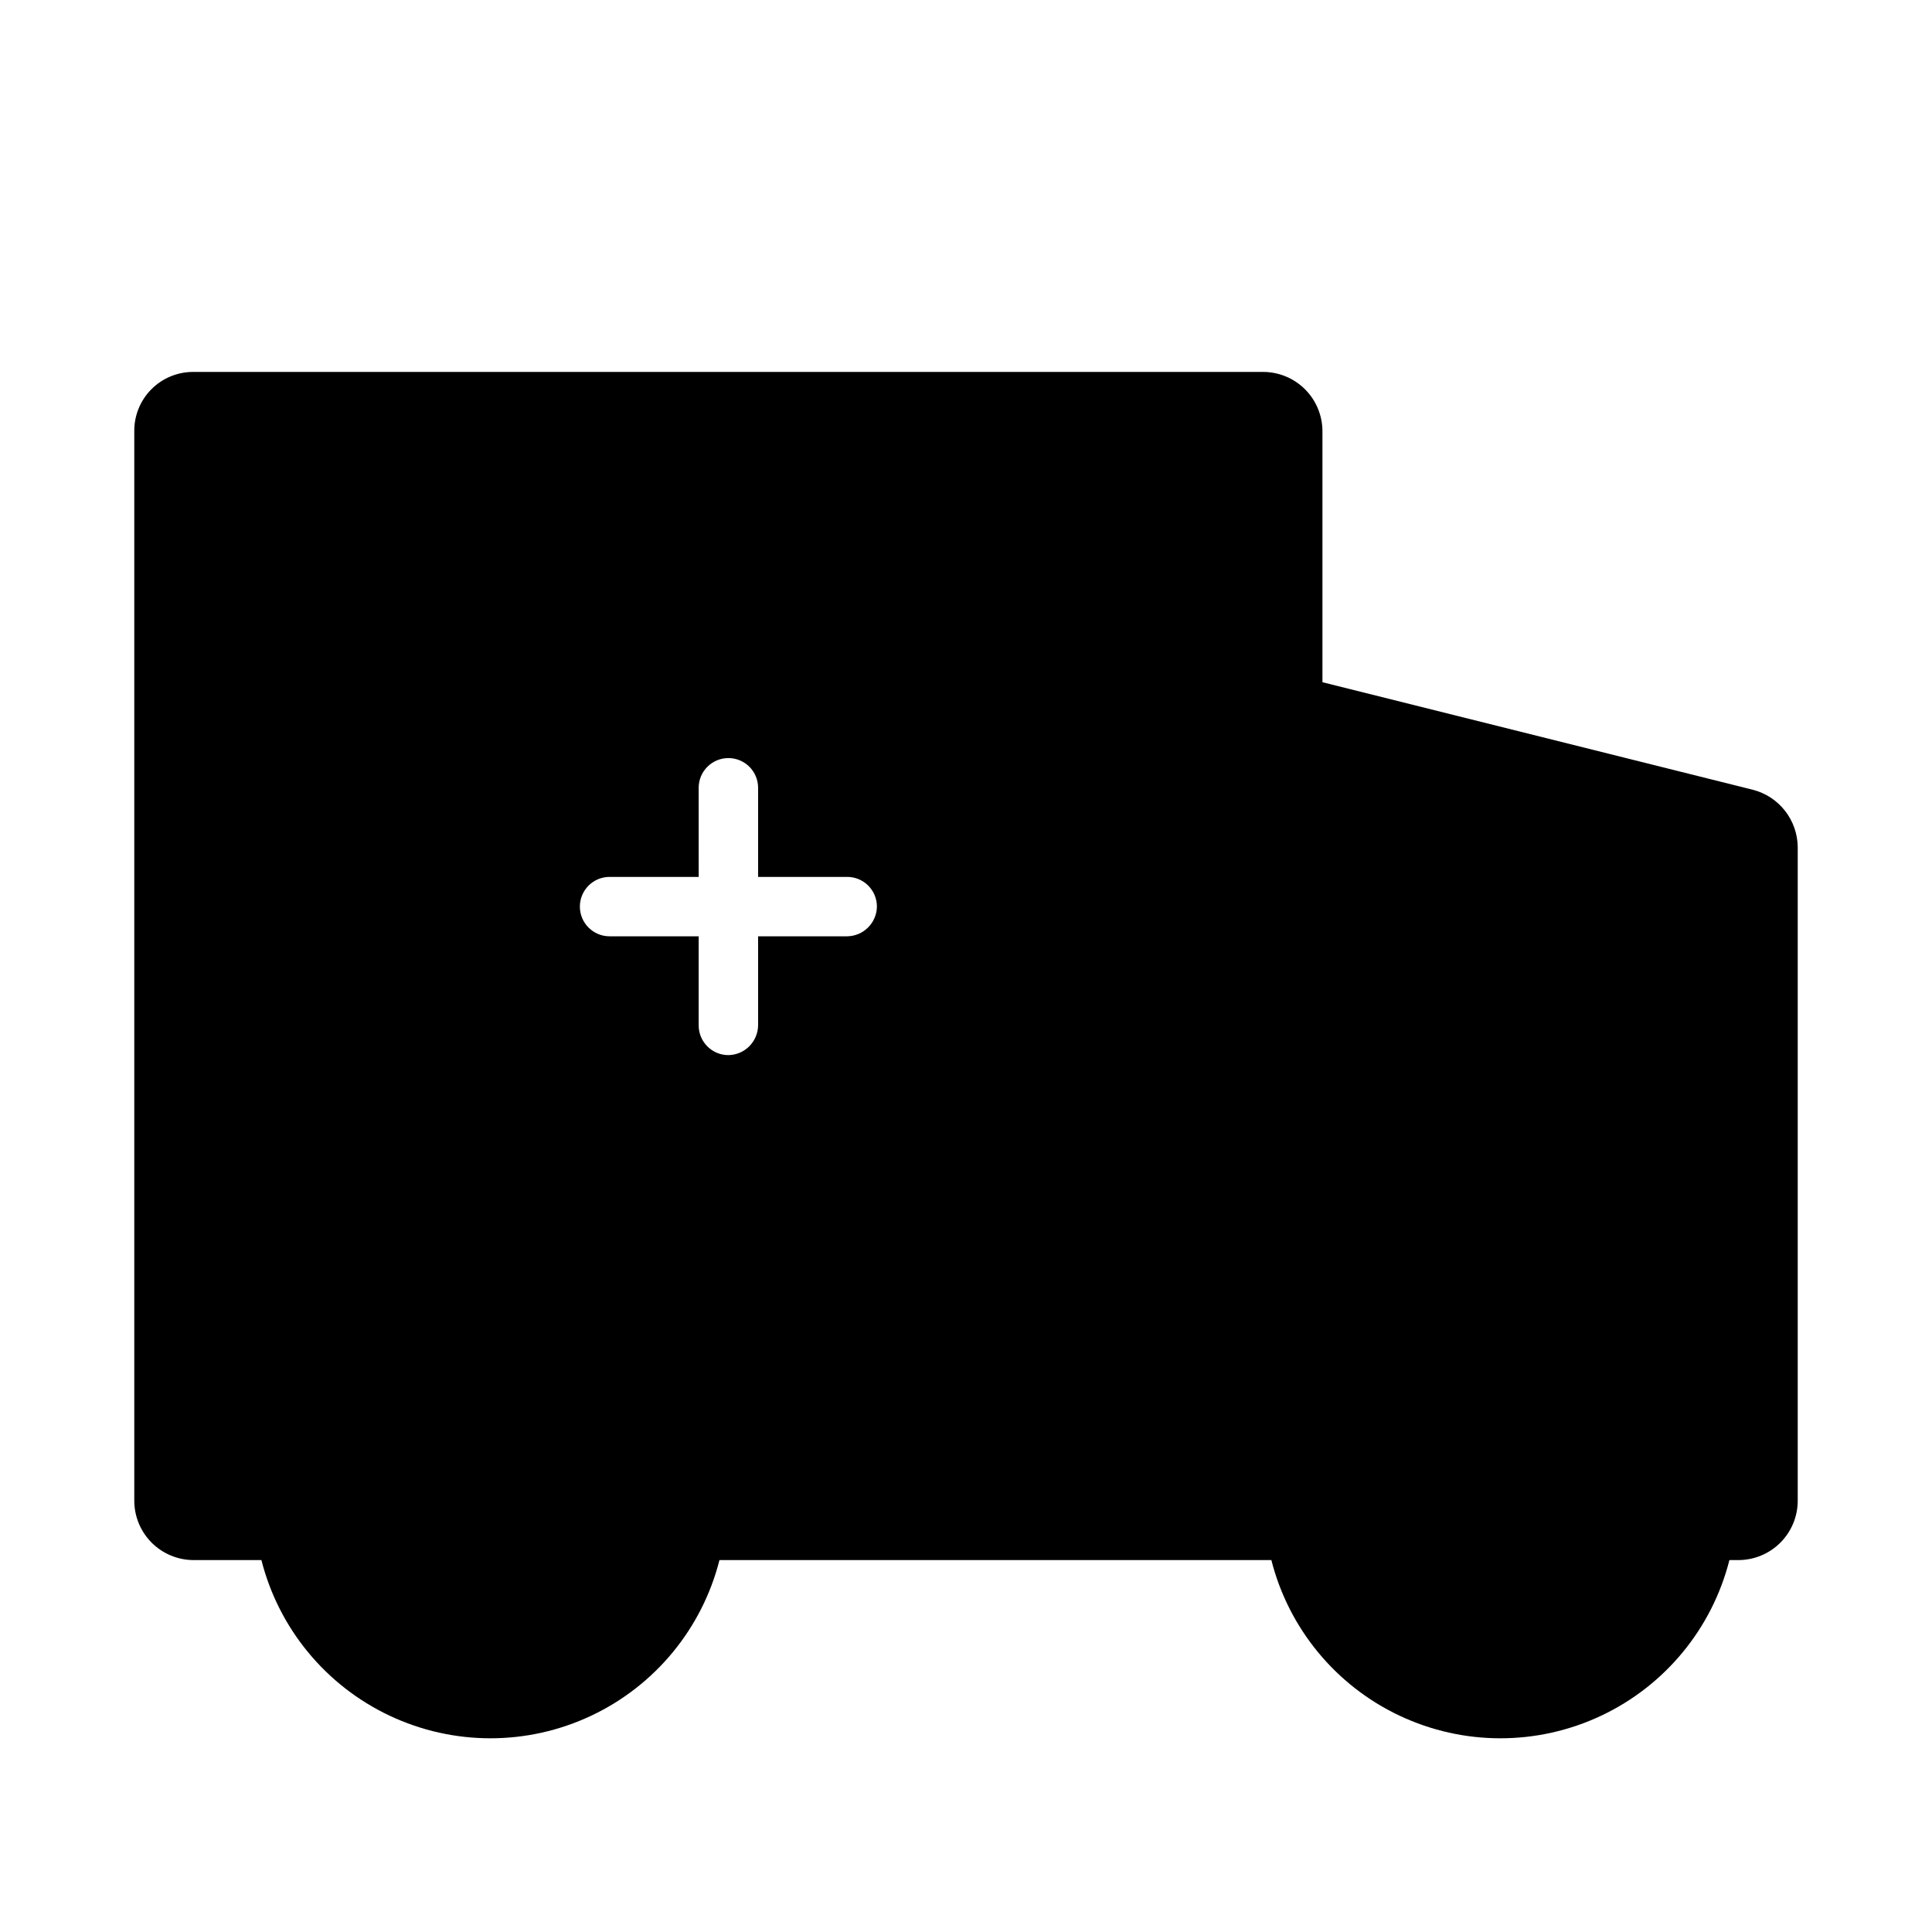
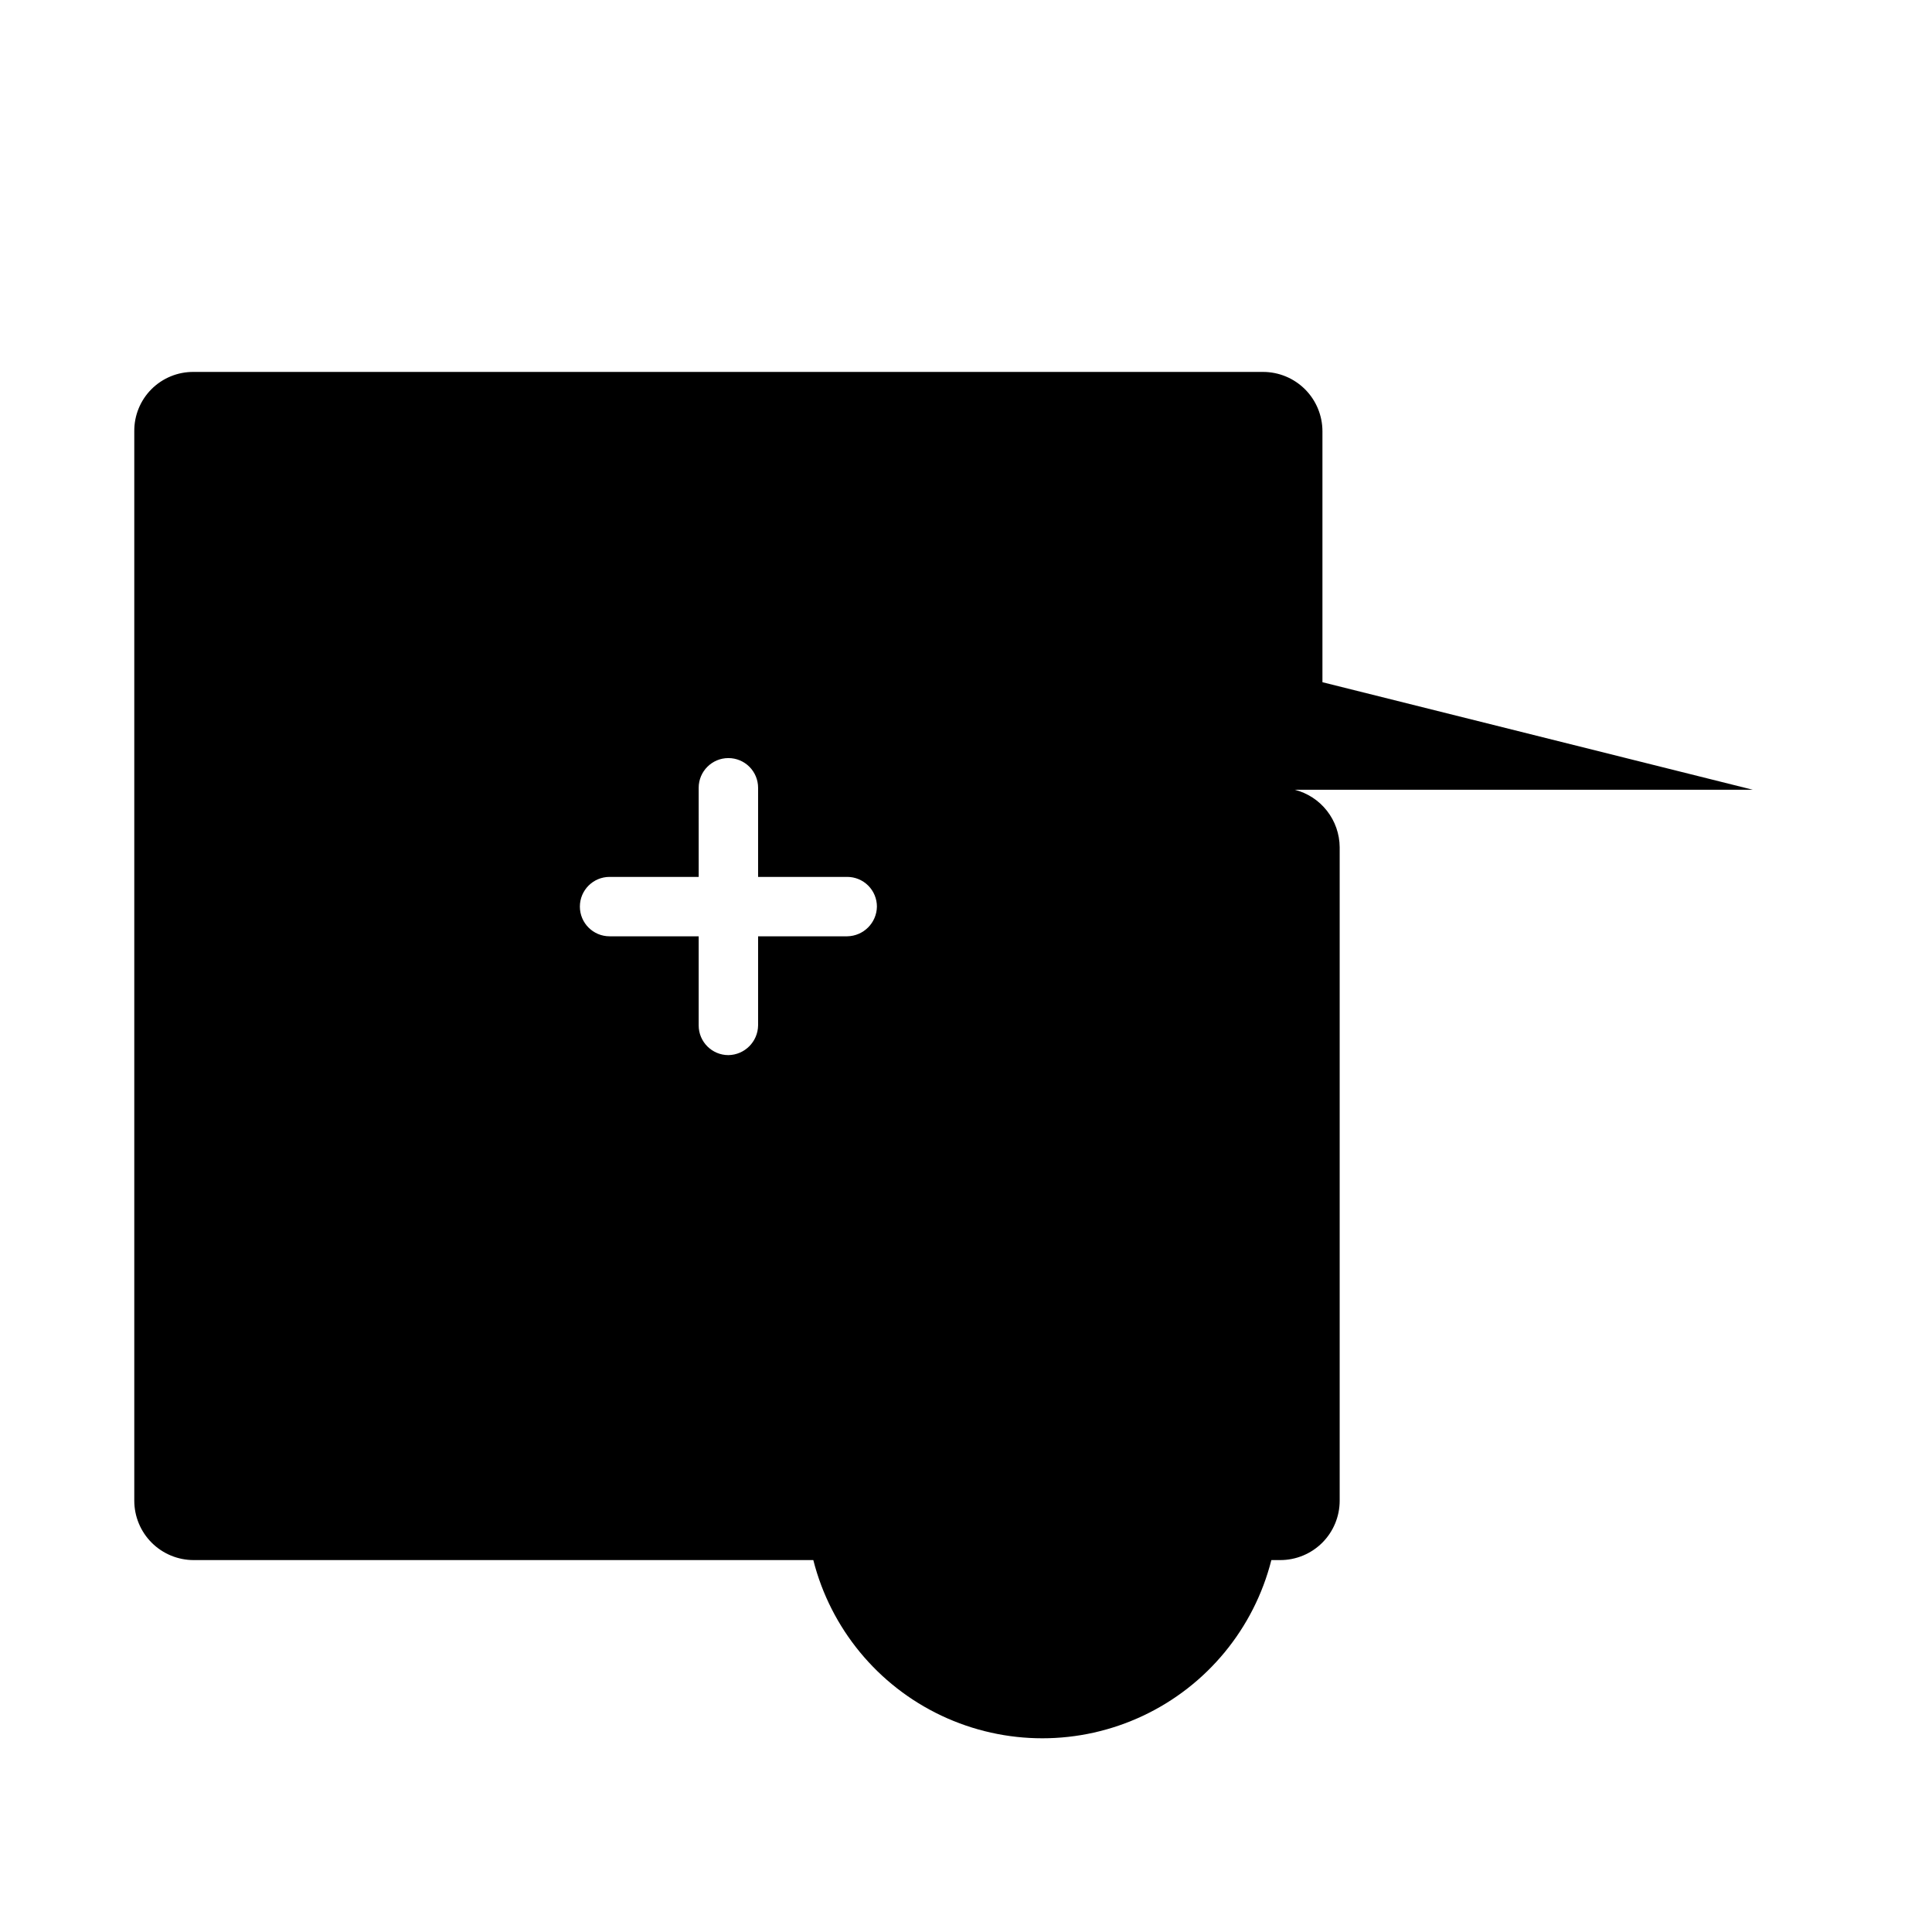
<svg xmlns="http://www.w3.org/2000/svg" fill="#000000" width="800px" height="800px" version="1.1" viewBox="144 144 512 512">
-   <path d="m608.5 353.29-114.04-28.496v-66.488c0-4.176-1.656-8.18-4.609-11.133-2.953-2.953-6.957-4.609-11.133-4.609h-283.39c-4.188-0.043-8.215 1.602-11.18 4.562-2.961 2.965-4.606 6.992-4.562 11.18v283.39c0 4.176 1.66 8.18 4.609 11.133 2.953 2.953 6.957 4.609 11.133 4.609h17.949c4.598 18.133 17.062 33.258 33.977 41.238 16.918 7.984 36.516 7.984 53.434 0 16.918-7.981 29.379-23.105 33.977-41.238h146.26c4.598 18.133 17.062 33.258 33.977 41.238 16.918 7.984 36.516 7.984 53.434 0 16.918-7.981 29.379-23.105 33.977-41.238h2.363c4.176 0 8.18-1.656 11.133-4.609 2.953-2.953 4.609-6.957 4.609-11.133v-173.18c-0.027-3.5-1.211-6.891-3.367-9.645-2.152-2.754-5.16-4.715-8.551-5.582zm-239.98 38.84h-23.617v23.617c-0.066 4.32-3.555 7.805-7.871 7.871-4.348 0-7.875-3.523-7.875-7.871v-23.617h-23.613c-4.348 0-7.871-3.523-7.871-7.871s3.523-7.871 7.871-7.871h23.617l-0.004-23.617c0-4.348 3.527-7.871 7.875-7.871 2.086 0 4.09 0.828 5.566 2.305 1.477 1.477 2.305 3.481 2.305 5.566v23.617h23.617c2.086 0 4.09 0.828 5.566 2.305s2.305 3.481 2.305 5.566c-0.066 4.32-3.555 7.805-7.871 7.871z" />
+   <path d="m608.5 353.29-114.04-28.496v-66.488c0-4.176-1.656-8.18-4.609-11.133-2.953-2.953-6.957-4.609-11.133-4.609h-283.39c-4.188-0.043-8.215 1.602-11.18 4.562-2.961 2.965-4.606 6.992-4.562 11.18v283.39c0 4.176 1.66 8.18 4.609 11.133 2.953 2.953 6.957 4.609 11.133 4.609h17.949h146.26c4.598 18.133 17.062 33.258 33.977 41.238 16.918 7.984 36.516 7.984 53.434 0 16.918-7.981 29.379-23.105 33.977-41.238h2.363c4.176 0 8.18-1.656 11.133-4.609 2.953-2.953 4.609-6.957 4.609-11.133v-173.18c-0.027-3.5-1.211-6.891-3.367-9.645-2.152-2.754-5.16-4.715-8.551-5.582zm-239.98 38.84h-23.617v23.617c-0.066 4.32-3.555 7.805-7.871 7.871-4.348 0-7.875-3.523-7.875-7.871v-23.617h-23.613c-4.348 0-7.871-3.523-7.871-7.871s3.523-7.871 7.871-7.871h23.617l-0.004-23.617c0-4.348 3.527-7.871 7.875-7.871 2.086 0 4.09 0.828 5.566 2.305 1.477 1.477 2.305 3.481 2.305 5.566v23.617h23.617c2.086 0 4.09 0.828 5.566 2.305s2.305 3.481 2.305 5.566c-0.066 4.32-3.555 7.805-7.871 7.871z" />
</svg>